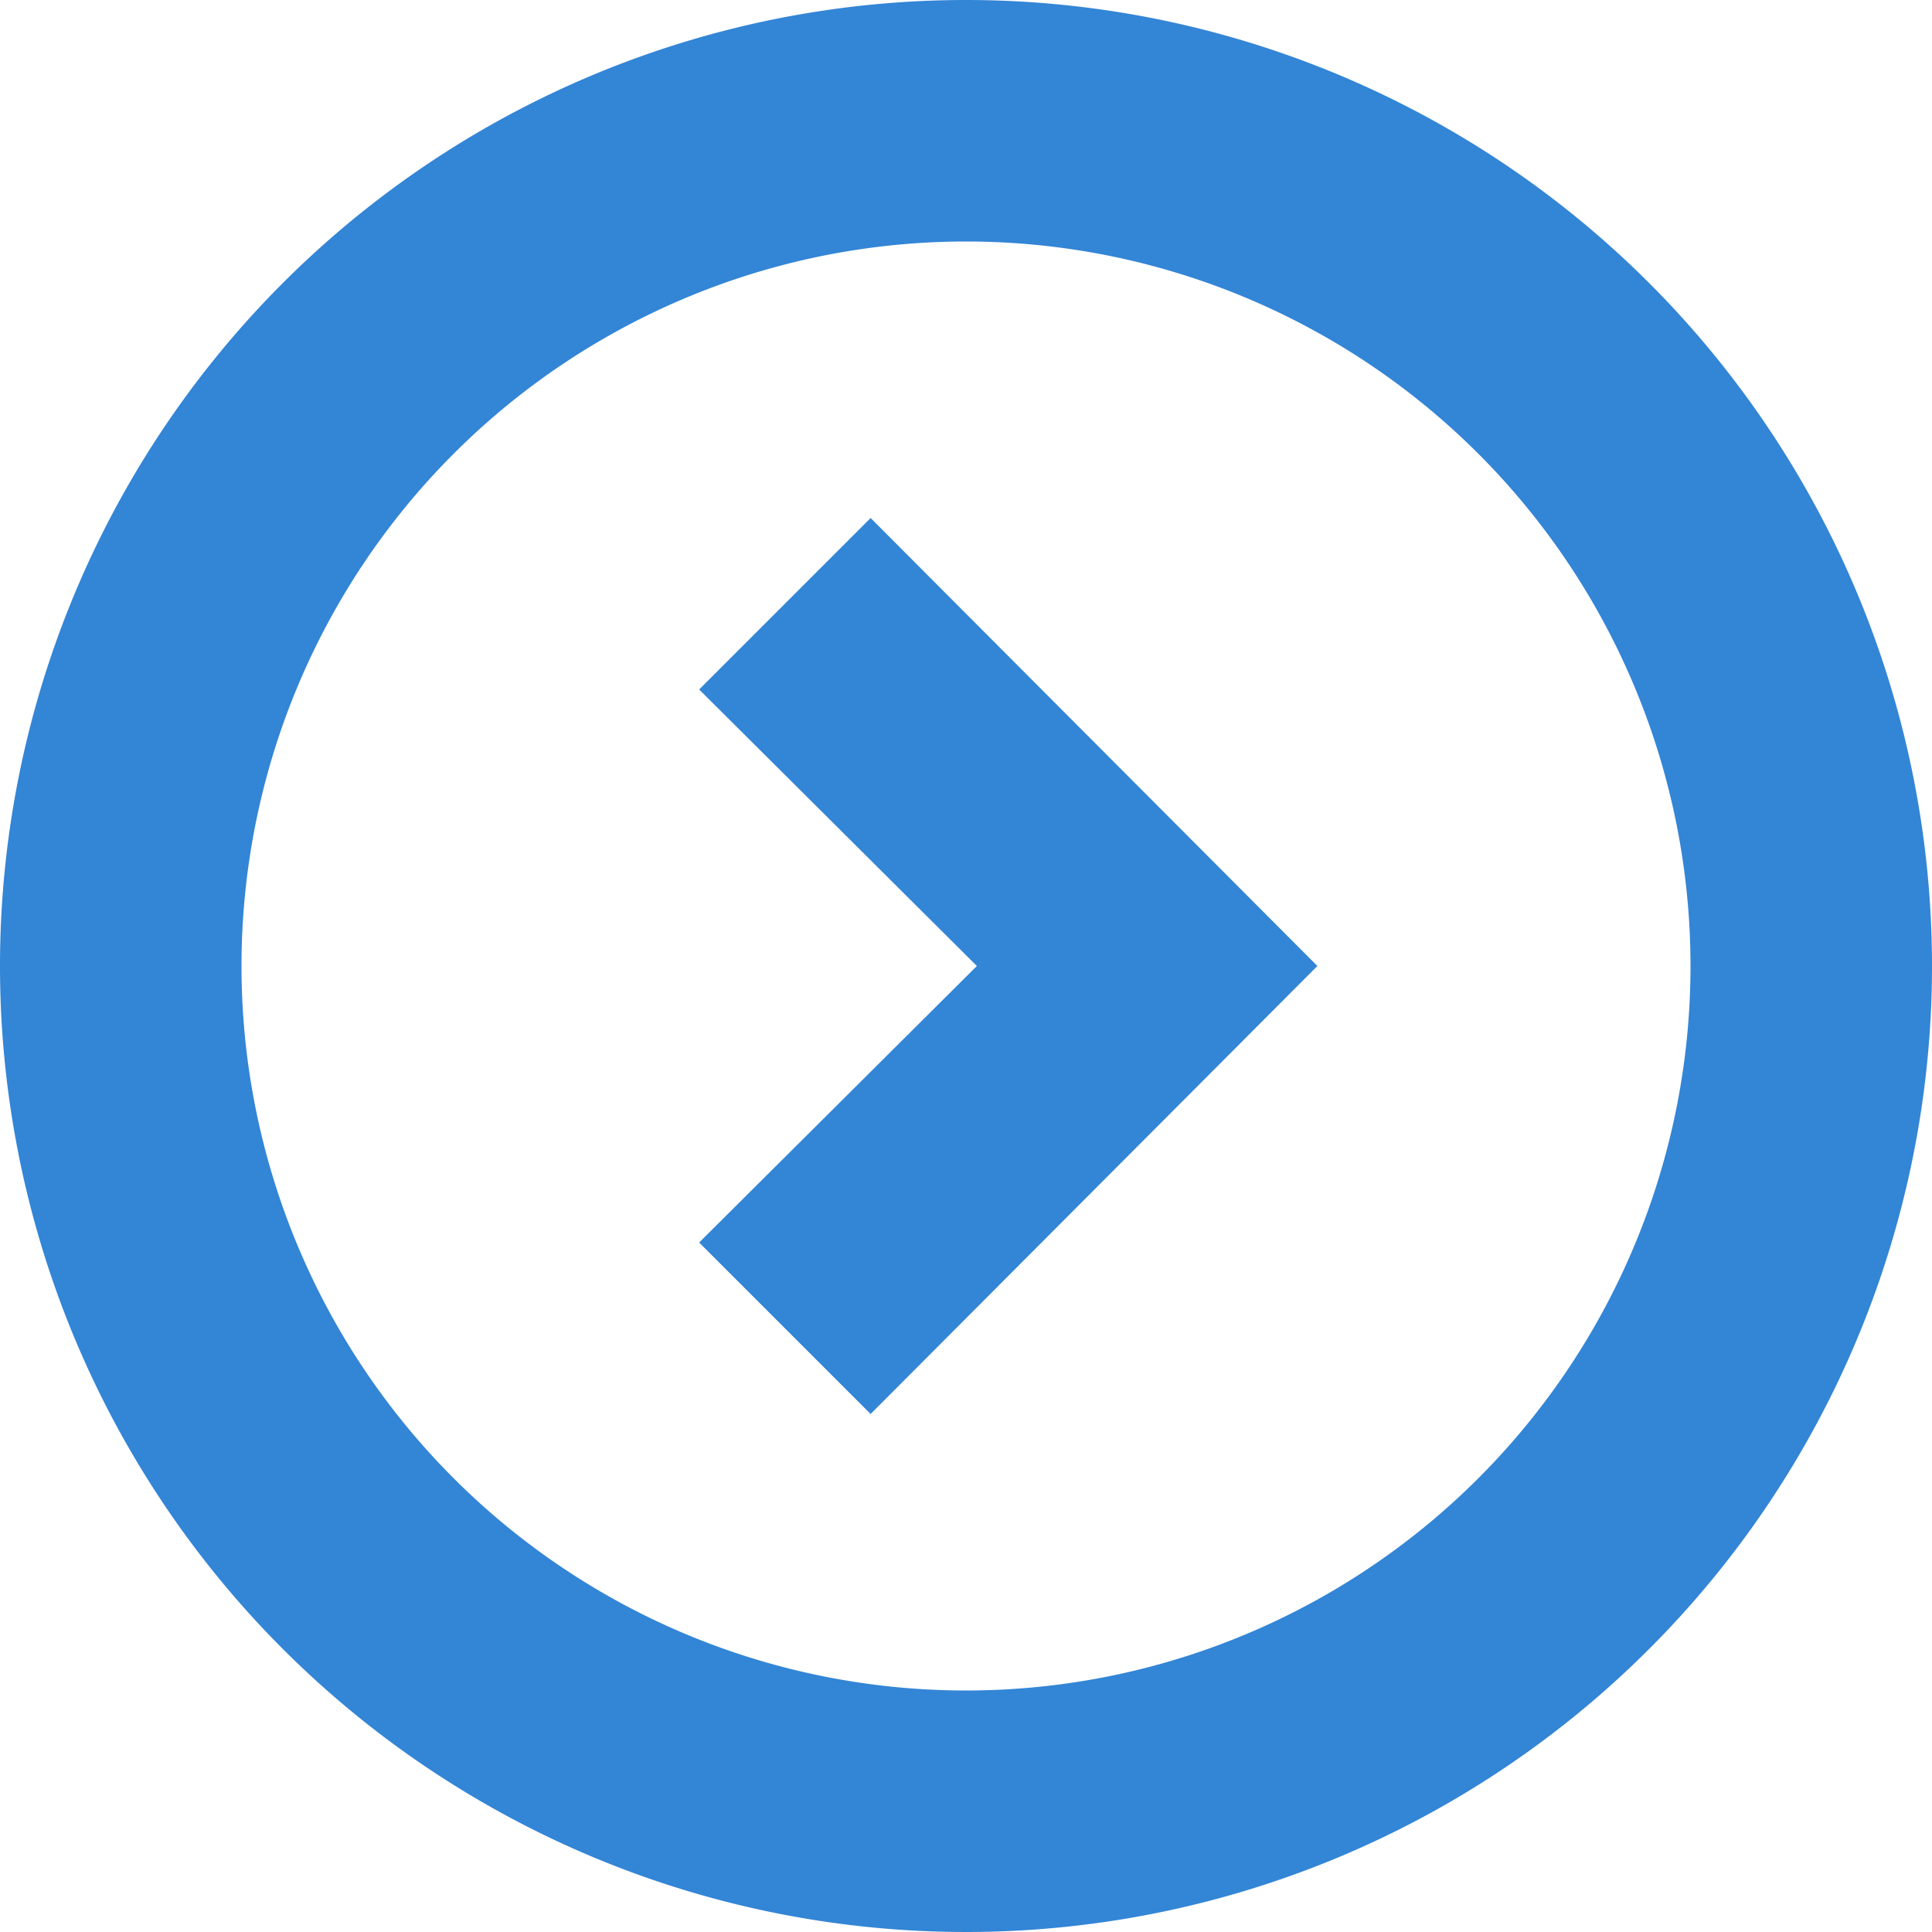
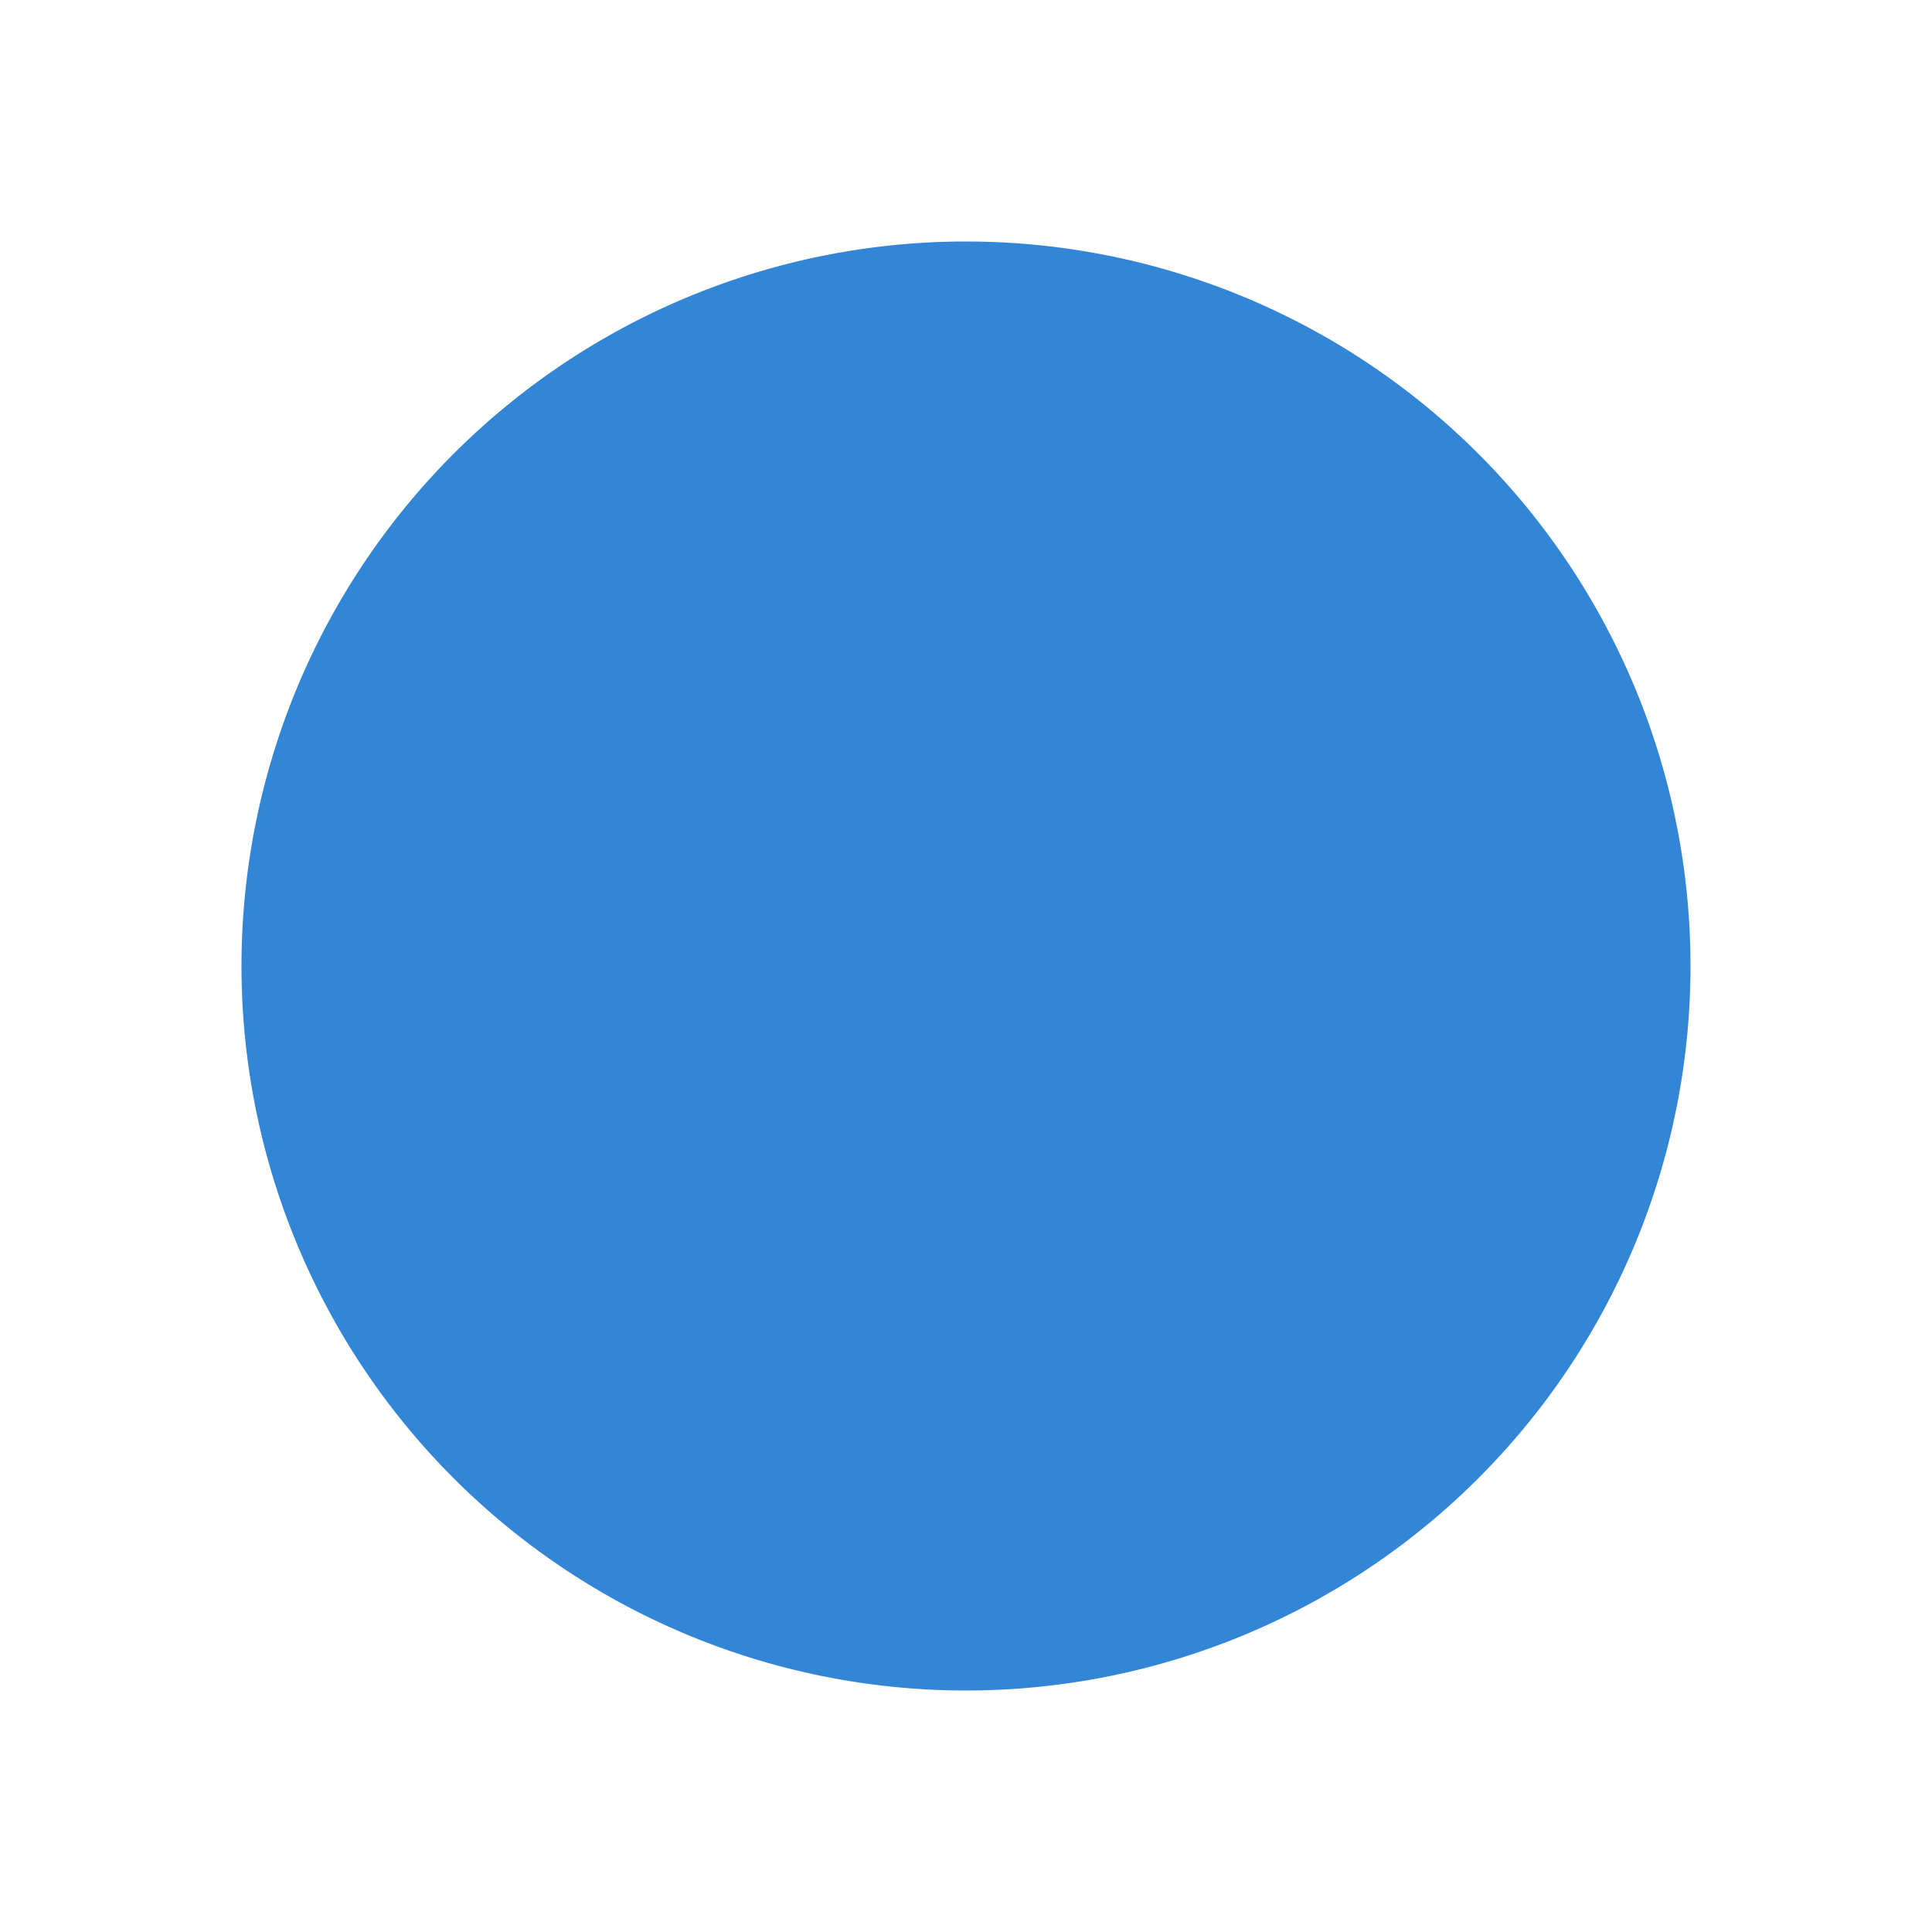
<svg xmlns="http://www.w3.org/2000/svg" id="Layer_1" data-name="Layer 1" viewBox="0 0 16 16">
  <defs>
    <style>.cls-1{fill:#3385d6;}</style>
  </defs>
  <title>circle-arrow-simple-small-blue</title>
  <g id="circle-arrow-simple-small">
-     <polygon class="cls-1" points="7.21 11.71 5.79 10.29 8.09 8 5.79 5.71 7.21 4.29 10.91 8 7.21 11.71" />
-     <path class="cls-1" d="M8,2A6,6,0,1,1,2,8,6,6,0,0,1,8,2M8,0a8,8,0,1,0,8,8A8,8,0,0,0,8,0Z" />
+     <path class="cls-1" d="M8,2A6,6,0,1,1,2,8,6,6,0,0,1,8,2M8,0A8,8,0,0,0,8,0Z" />
  </g>
</svg>